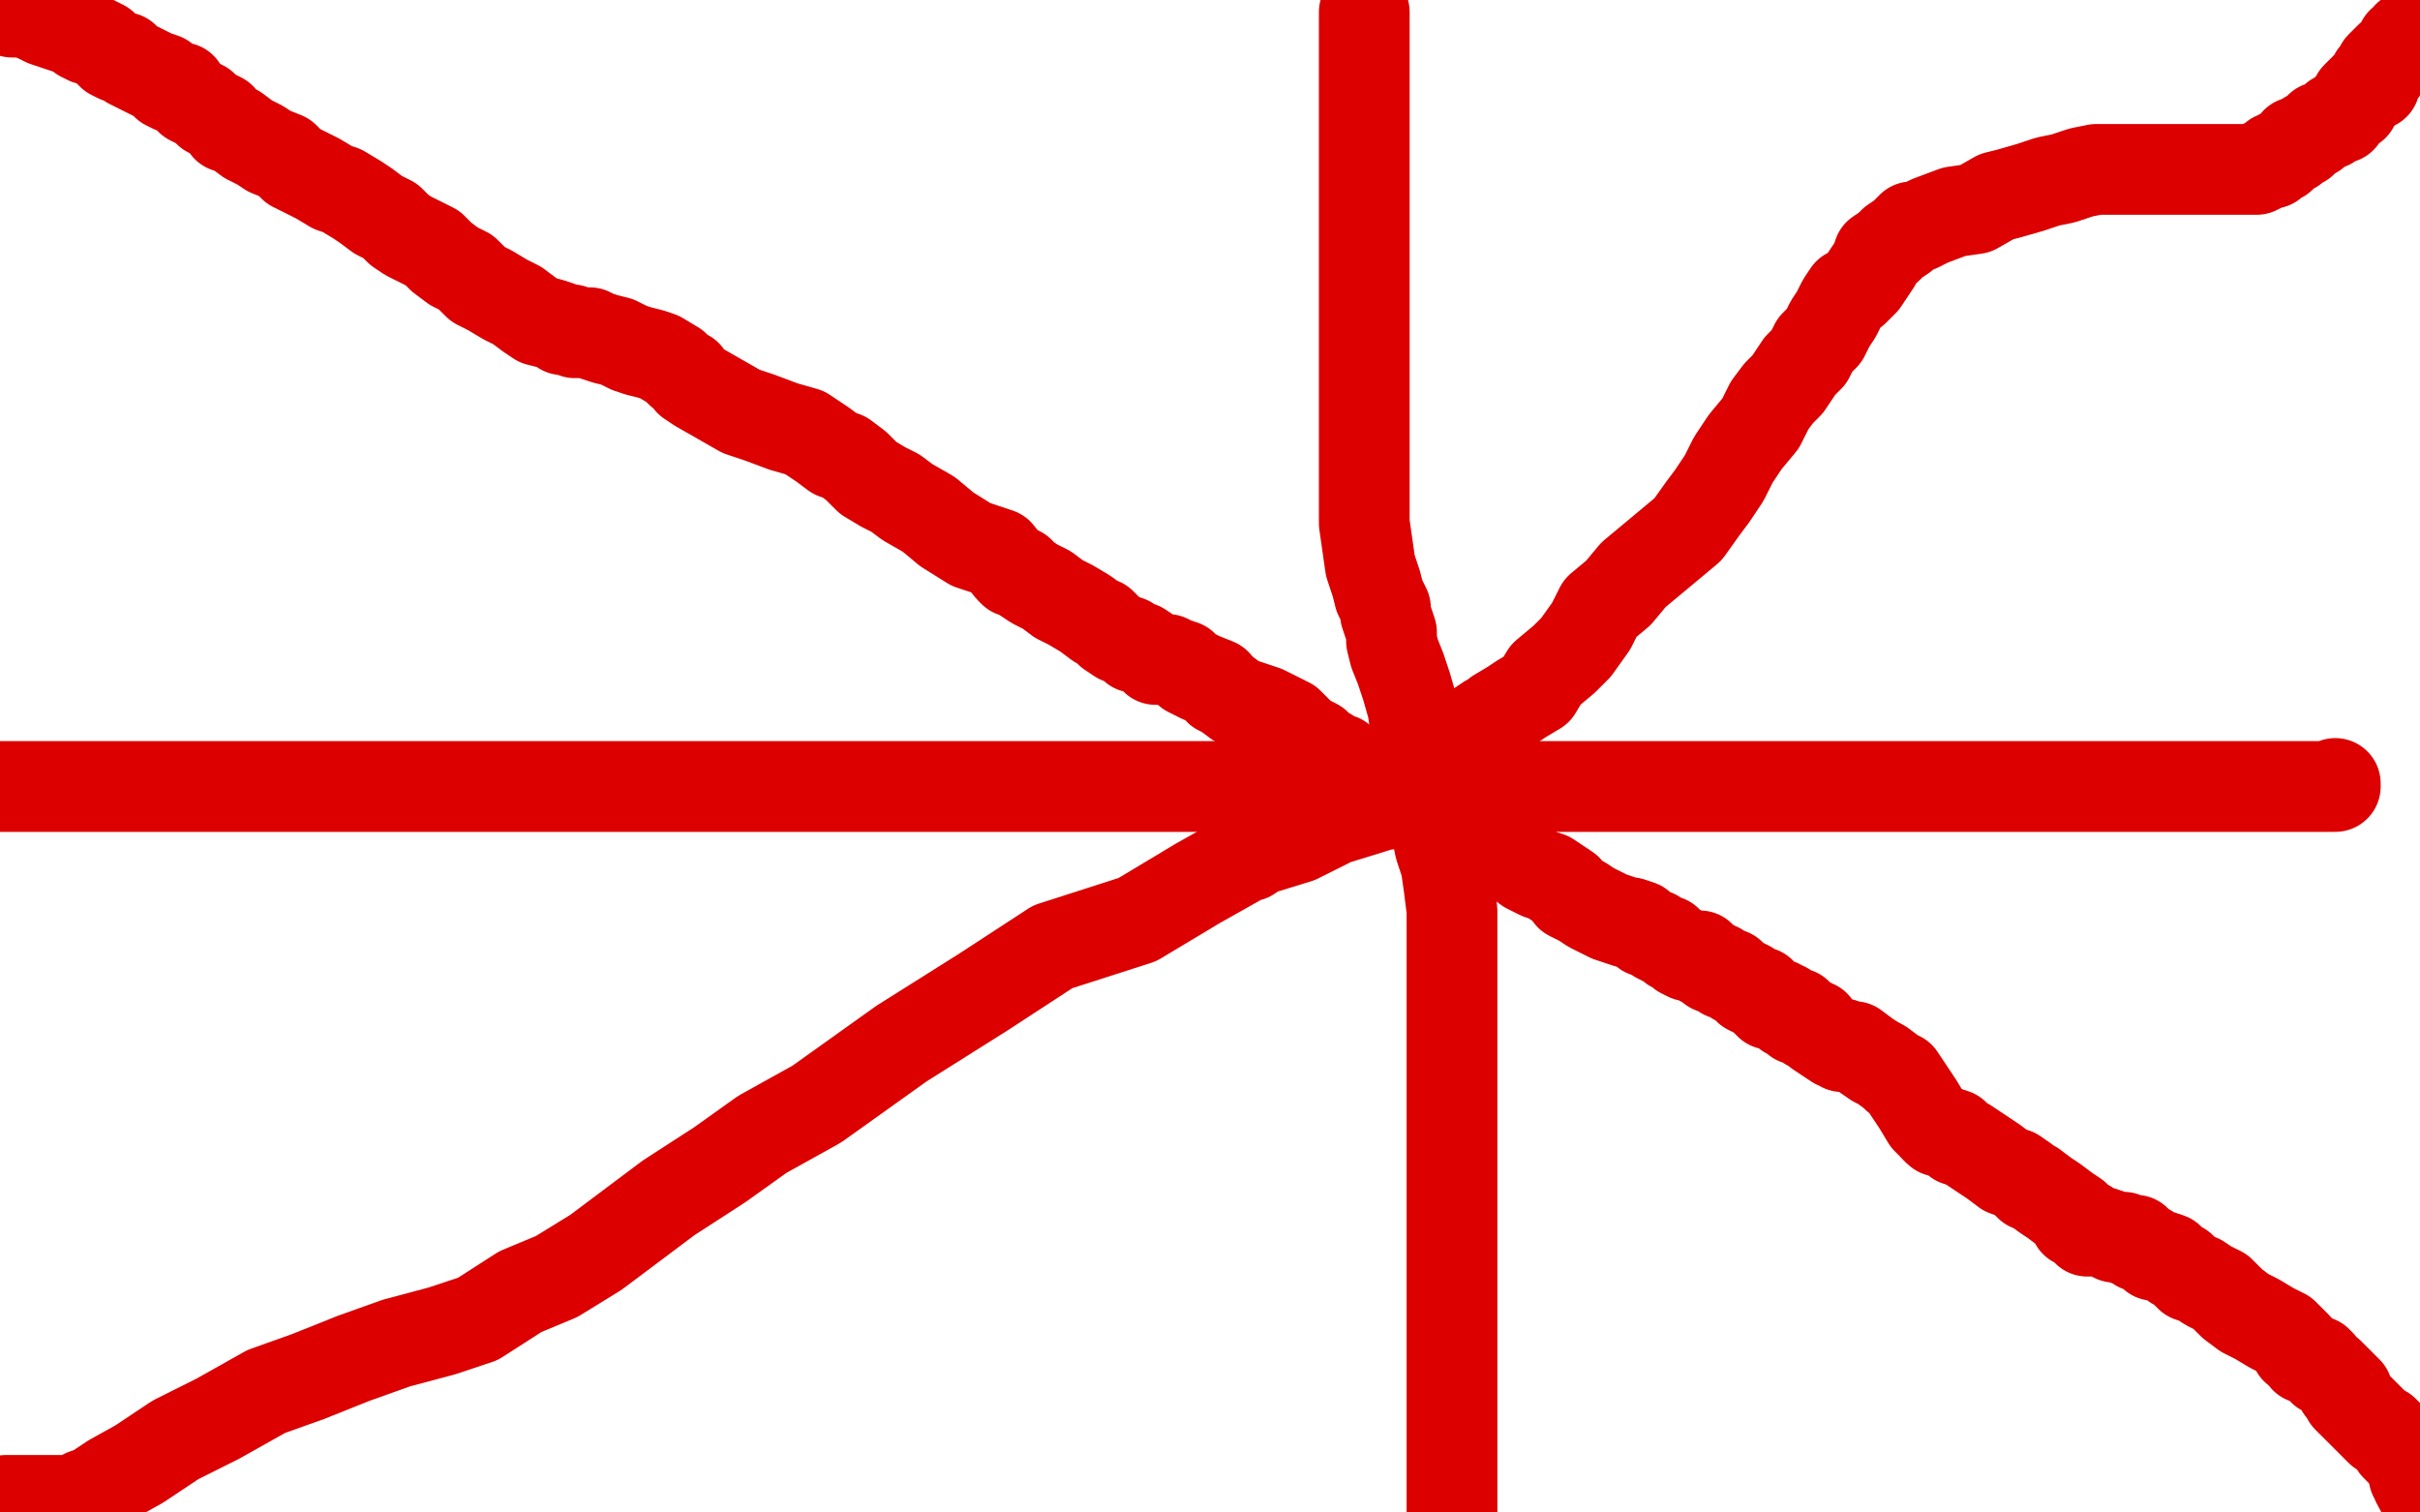
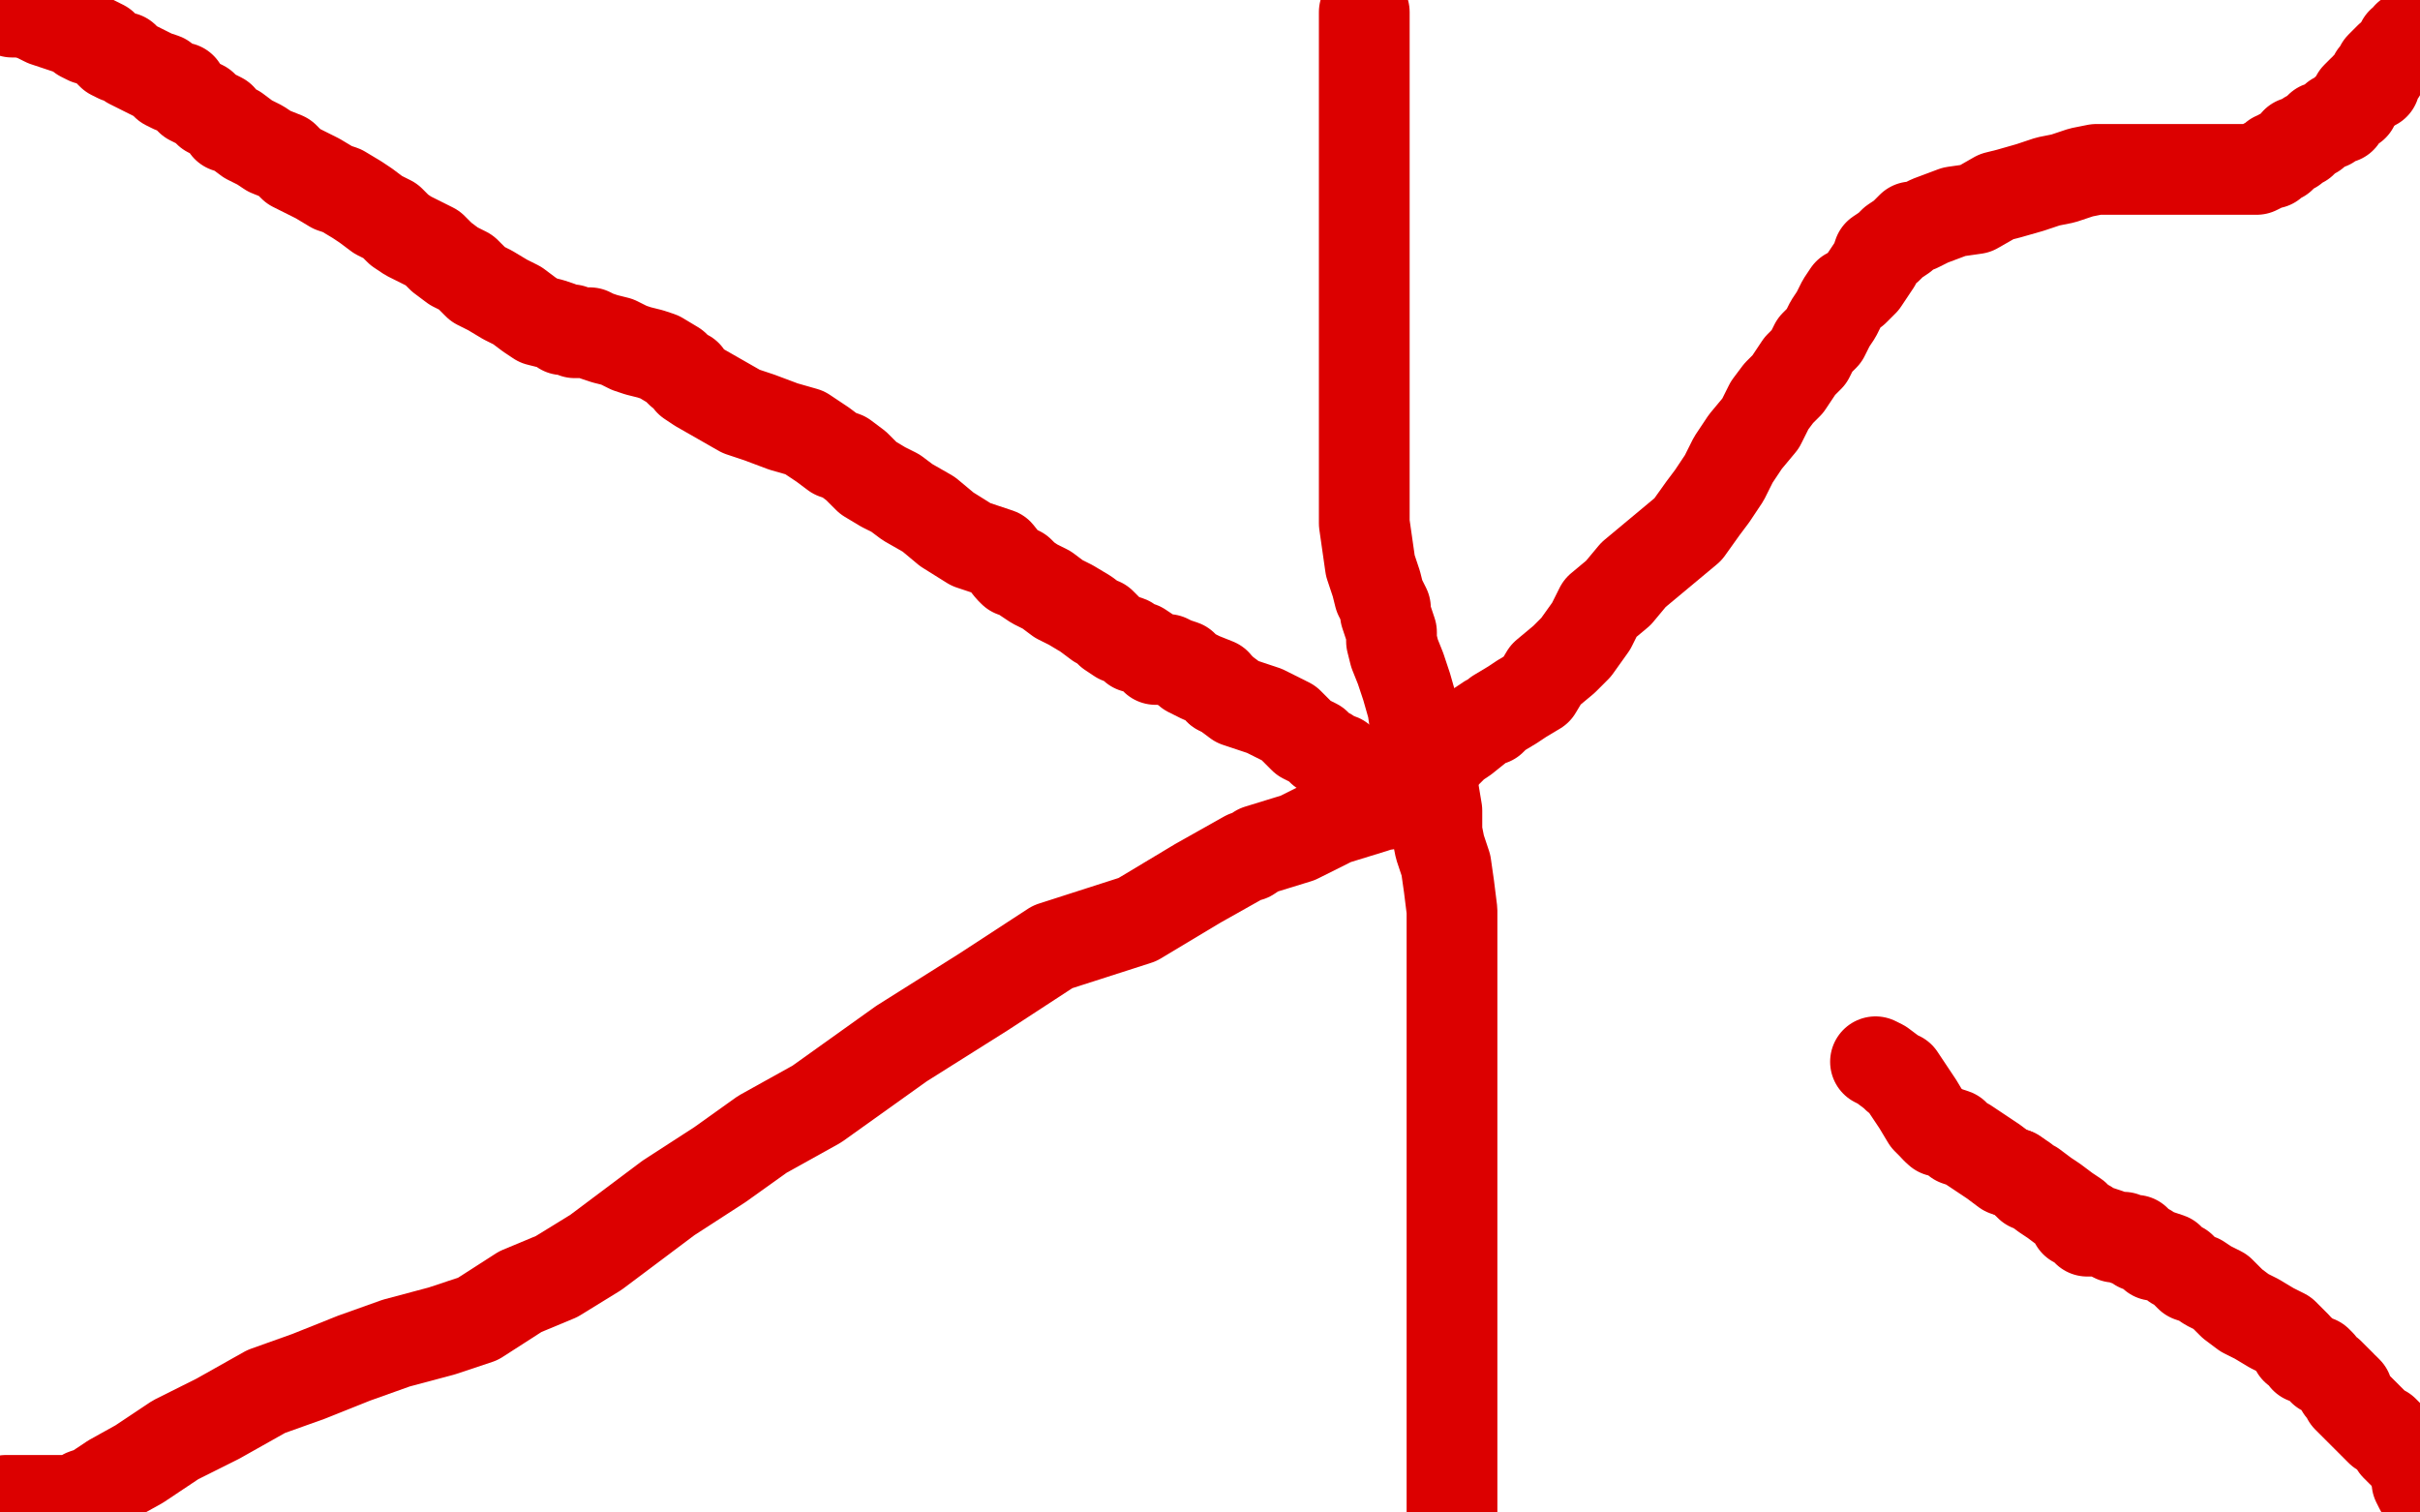
<svg xmlns="http://www.w3.org/2000/svg" width="800" height="500" version="1.1" style="stroke-antialiasing: false">
  <desc>This SVG has been created on https://colorillo.com/</desc>
  <rect x="0" y="0" width="800" height="500" style="fill: rgb(255,255,255); stroke-width:0" />
  <polyline points="0,3 1,3 1,3 2,3 2,3 4,4 4,4 6,4 6,4 7,4 7,4 11,5 11,5 15,7 18,8 21,9 24,10 26,11 27,12 29,13 30,13 32,14 34,15 35,16 37,18 39,19 41,19 43,21 45,22 49,24 51,25 54,26 55,28 57,29 58,29 60,29 61,31 63,33 65,34 67,35 69,37 73,39 75,42 78,43 82,46 86,48 89,50 94,52 97,55 101,57 105,59 110,62 113,63 118,66 121,68 125,71 129,73 132,76 135,78 139,80 143,82 146,85 150,88 154,90 158,94 162,96 167,99 171,101 175,104 178,106 182,107 185,108 186,109 188,109 189,109 190,110 192,110 195,110 197,111 200,112 204,113 208,115 211,116 215,117 218,118 223,121 225,123 227,124 228,126 231,128 238,132 245,136 248,137 251,138 259,141 266,143 272,147 276,150 279,151 283,154 287,158 292,161 296,163 300,166 307,170 313,175 321,180 330,183 334,188 335,189 336,189 337,189 339,191 342,193 346,195 350,198 354,200 359,203 363,206 364,206 367,209 370,211 373,212 375,214 377,214 380,216 382,218 383,218 386,218 388,219 391,220 393,222 397,224 402,226 403,228" style="fill: none; stroke: #dc0000; stroke-width: 30; stroke-linejoin: round; stroke-linecap: round; stroke-antialiasing: false; stroke-antialias: 0; opacity: 1.0" />
  <polyline points="403,228 405,229 409,232 415,234 418,235 422,237 426,239 429,242 431,244 435,246 437,248 439,249 440,250 443,251 447,254 450,256 454,259 456,260 456,262 462,265" style="fill: none; stroke: #dc0000; stroke-width: 30; stroke-linejoin: round; stroke-linecap: round; stroke-antialiasing: false; stroke-antialias: 0; opacity: 1.0" />
-   <polyline points="462,265 466,266 471,269 476,272 478,272 481,273 484,274 485,275 486,277 487,277 489,278 492,280 494,281 498,283 501,284 505,287 507,288 509,289 512,290 515,292 518,294 519,296 521,297 523,298 526,300 528,301 532,303 535,304 538,305 539,305 542,306 544,308 547,309 548,310 550,311 551,311 552,312 553,313 555,314 556,315 558,316 560,316 562,316 563,318 564,318 566,319 566,320 568,320 569,321 570,322 571,322 572,322 573,323 574,324 576,325 578,326 578,327 580,328 581,328 582,328 582,329 583,330 584,331 585,332 586,332 587,332 588,332 588,333 589,333 590,333 590,334 591,335 592,335 593,335 594,335 594,336 594,337 595,337 596,337 597,338 598,338 598,339 599,339 600,339 601,341 604,343 607,345 608,345 607,345 609,345 609,346 610,346 613,346 617,349 620,351" style="fill: none; stroke: #dc0000; stroke-width: 30; stroke-linejoin: round; stroke-linecap: round; stroke-antialiasing: false; stroke-antialias: 0; opacity: 1.0" />
  <polyline points="640,373 641,374 643,374 646,375 647,377 650,378 653,380 656,382 659,384 663,387 666,388" style="fill: none; stroke: #dc0000; stroke-width: 30; stroke-linejoin: round; stroke-linecap: round; stroke-antialiasing: false; stroke-antialias: 0; opacity: 1.0" />
  <polyline points="620,351 622,352 626,355 627,356 628,356 630,359 634,365 637,370 640,373" style="fill: none; stroke: #dc0000; stroke-width: 30; stroke-linejoin: round; stroke-linecap: round; stroke-antialiasing: false; stroke-antialias: 0; opacity: 1.0" />
  <polyline points="666,388 669,390 670,391 671,392 672,392 676,395 679,397 683,400 686,402 686,403 686,404 690,405 690,406 690,407 692,407 694,407 697,408 699,409 701,409 702,409 703,410 704,410 705,410 706,410 707,412 710,413 712,415 714,415 717,416 719,418 721,419 722,420 724,422 727,423 730,425 734,427 738,431 742,434 746,436 751,439 755,441 757,443 759,445 759,446 761,447 762,448 762,449 763,449 765,450 766,450 767,451 768,453 770,454 772,456 774,458 774,459 775,459 776,460 776,461 776,462 777,463 778,464 779,465 781,467 782,468 784,470 786,472 787,473 788,473 791,476 792,478 794,480 795,481 798,484" style="fill: none; stroke: #dc0000; stroke-width: 30; stroke-linejoin: round; stroke-linecap: round; stroke-antialiasing: false; stroke-antialias: 0; opacity: 1.0" />
  <polyline points="799,490 800,492 801,492 801,493 802,494 803,495 804,495 804,496" style="fill: none; stroke: #dc0000; stroke-width: 30; stroke-linejoin: round; stroke-linecap: round; stroke-antialiasing: false; stroke-antialias: 0; opacity: 1.0" />
-   <polyline points="798,484 798,485 798,486 798,487 798,488 799,489 799,490" style="fill: none; stroke: #dc0000; stroke-width: 30; stroke-linejoin: round; stroke-linecap: round; stroke-antialiasing: false; stroke-antialias: 0; opacity: 1.0" />
-   <circle cx="804.5" cy="496.5" r="15" style="fill: #dc0000; stroke-antialiasing: false; stroke-antialias: 0; opacity: 1.0" />
  <polyline points="2,496 3,496 3,496 6,496 6,496 10,496 10,496 15,496 15,496 19,496 19,496 21,496 21,496 24,496 24,496 26,496 26,496 28,494 28,494 31,493 31,493 37,489 46,484 58,476 72,469 88,460 102,455 117,449 131,444 146,440 158,436 172,427 184,422 197,414 209,405 221,396 238,385 252,375 270,365 298,345 325,328 348,313 376,304 396,292 412,283 413,283 416,281 429,277 441,271 454,267 457,266 458,266 458,265 458,264 460,264 463,261 467,259 470,256 474,252 477,250 481,246 484,244 489,240 492,238 493,238 495,236 500,233 503,231 508,228 511,223 517,218 521,214 526,207 529,201 535,196 540,190 546,185 552,180 558,175 563,168 566,164 570,158 573,152 577,146 582,140 585,134 588,130 591,127 595,121 598,118 600,114 603,111 605,107 607,104 609,100 611,97 613,96 616,93 618,90 620,87 621,84 624,82 626,80 629,78 630,77 631,76 632,75 634,75 638,73 646,70 653,69 660,65 664,64 671,62 677,60 682,59 688,57 693,56 698,56 707,56 713,56 722,56 730,56 737,56 741,56 746,56 748,55 749,54 750,54 751,54 751,53 752,53 752,52 754,52 754,51 756,50 758,49 759,47 761,47 763,45 765,44 767,42 770,41 772,39 774,39 774,38 776,36 778,35 778,34 779,32 780,31 781,30 782,30 782,29 783,28 784,28 785,28 785,27 785,26 785,25 786,25 787,24 787,22 789,20 790,19 791,19 792,17 793,16 794,16 794,15 794,14 795,14 796,13 796,12 798,11 799,11" style="fill: none; stroke: #dc0000; stroke-width: 30; stroke-linejoin: round; stroke-linecap: round; stroke-antialiasing: false; stroke-antialias: 0; opacity: 1.0" />
  <polyline points="451,4 451,5 451,5 451,6 451,6 451,9 451,9 451,12 451,12 451,14 451,14 451,18 451,18 451,22 451,22 451,27 451,27 451,34 451,34 451,40 451,40 451,50 451,57 451,64 451,71 451,79 451,89 451,98 451,108 451,118 451,128 451,138 451,146 451,156 451,163 451,173 452,180 453,187 455,193 456,197 458,201 458,203 459,206 460,209 460,212 461,216 463,221 465,227 467,234 468,241 471,248 473,255 474,262 475,268 475,275 476,280 478,286 479,293 480,301 480,310 480,316 480,323 480,330 480,338 480,345 480,354 480,359 480,365 480,374 480,381 480,389 480,397 480,404 480,411 480,418 480,423 480,430 480,435 480,442 480,447 480,452 480,457 480,462 480,467 480,471 480,476 480,481 480,485 480,489 480,493 480,496 480,500 480,502 480,504" style="fill: none; stroke: #dc0000; stroke-width: 30; stroke-linejoin: round; stroke-linecap: round; stroke-antialiasing: false; stroke-antialias: 0; opacity: 1.0" />
-   <polyline points="0,260 1,260 1,260 3,260 3,260 7,260 7,260 15,260 15,260 25,260 25,260 33,260 33,260 37,260 37,260 49,260 49,260 65,260 65,260 83,260 83,260 101,260 115,260 131,260 148,260 164,260 179,260 194,260 209,260 224,260 237,260 252,260 267,260 282,260 295,260 309,260 322,260 333,260 345,260 357,260 368,260 380,260 390,260 399,260 409,260 417,260 427,260 435,260 445,260 455,260 467,260 477,260 486,260 497,260 507,260 519,260 532,260 544,260 554,260 564,260 572,260 581,260 587,260 598,260 604,260 611,260 615,260 621,260 626,260 631,260 637,260 642,260 646,260 652,260 656,260 659,260 662,260 666,260 668,260 671,260 674,260 678,260 679,260 680,260 682,260 686,260 692,260 699,260 704,260 709,260 714,260 718,260 722,260 725,260 729,260 733,260 737,260 740,260 744,260 748,260 751,260 754,260 758,260 762,260 764,260 767,260 769,260 770,260 771,260 772,260 772,259" style="fill: none; stroke: #dc0000; stroke-width: 30; stroke-linejoin: round; stroke-linecap: round; stroke-antialiasing: false; stroke-antialias: 0; opacity: 1.0" />
</svg>